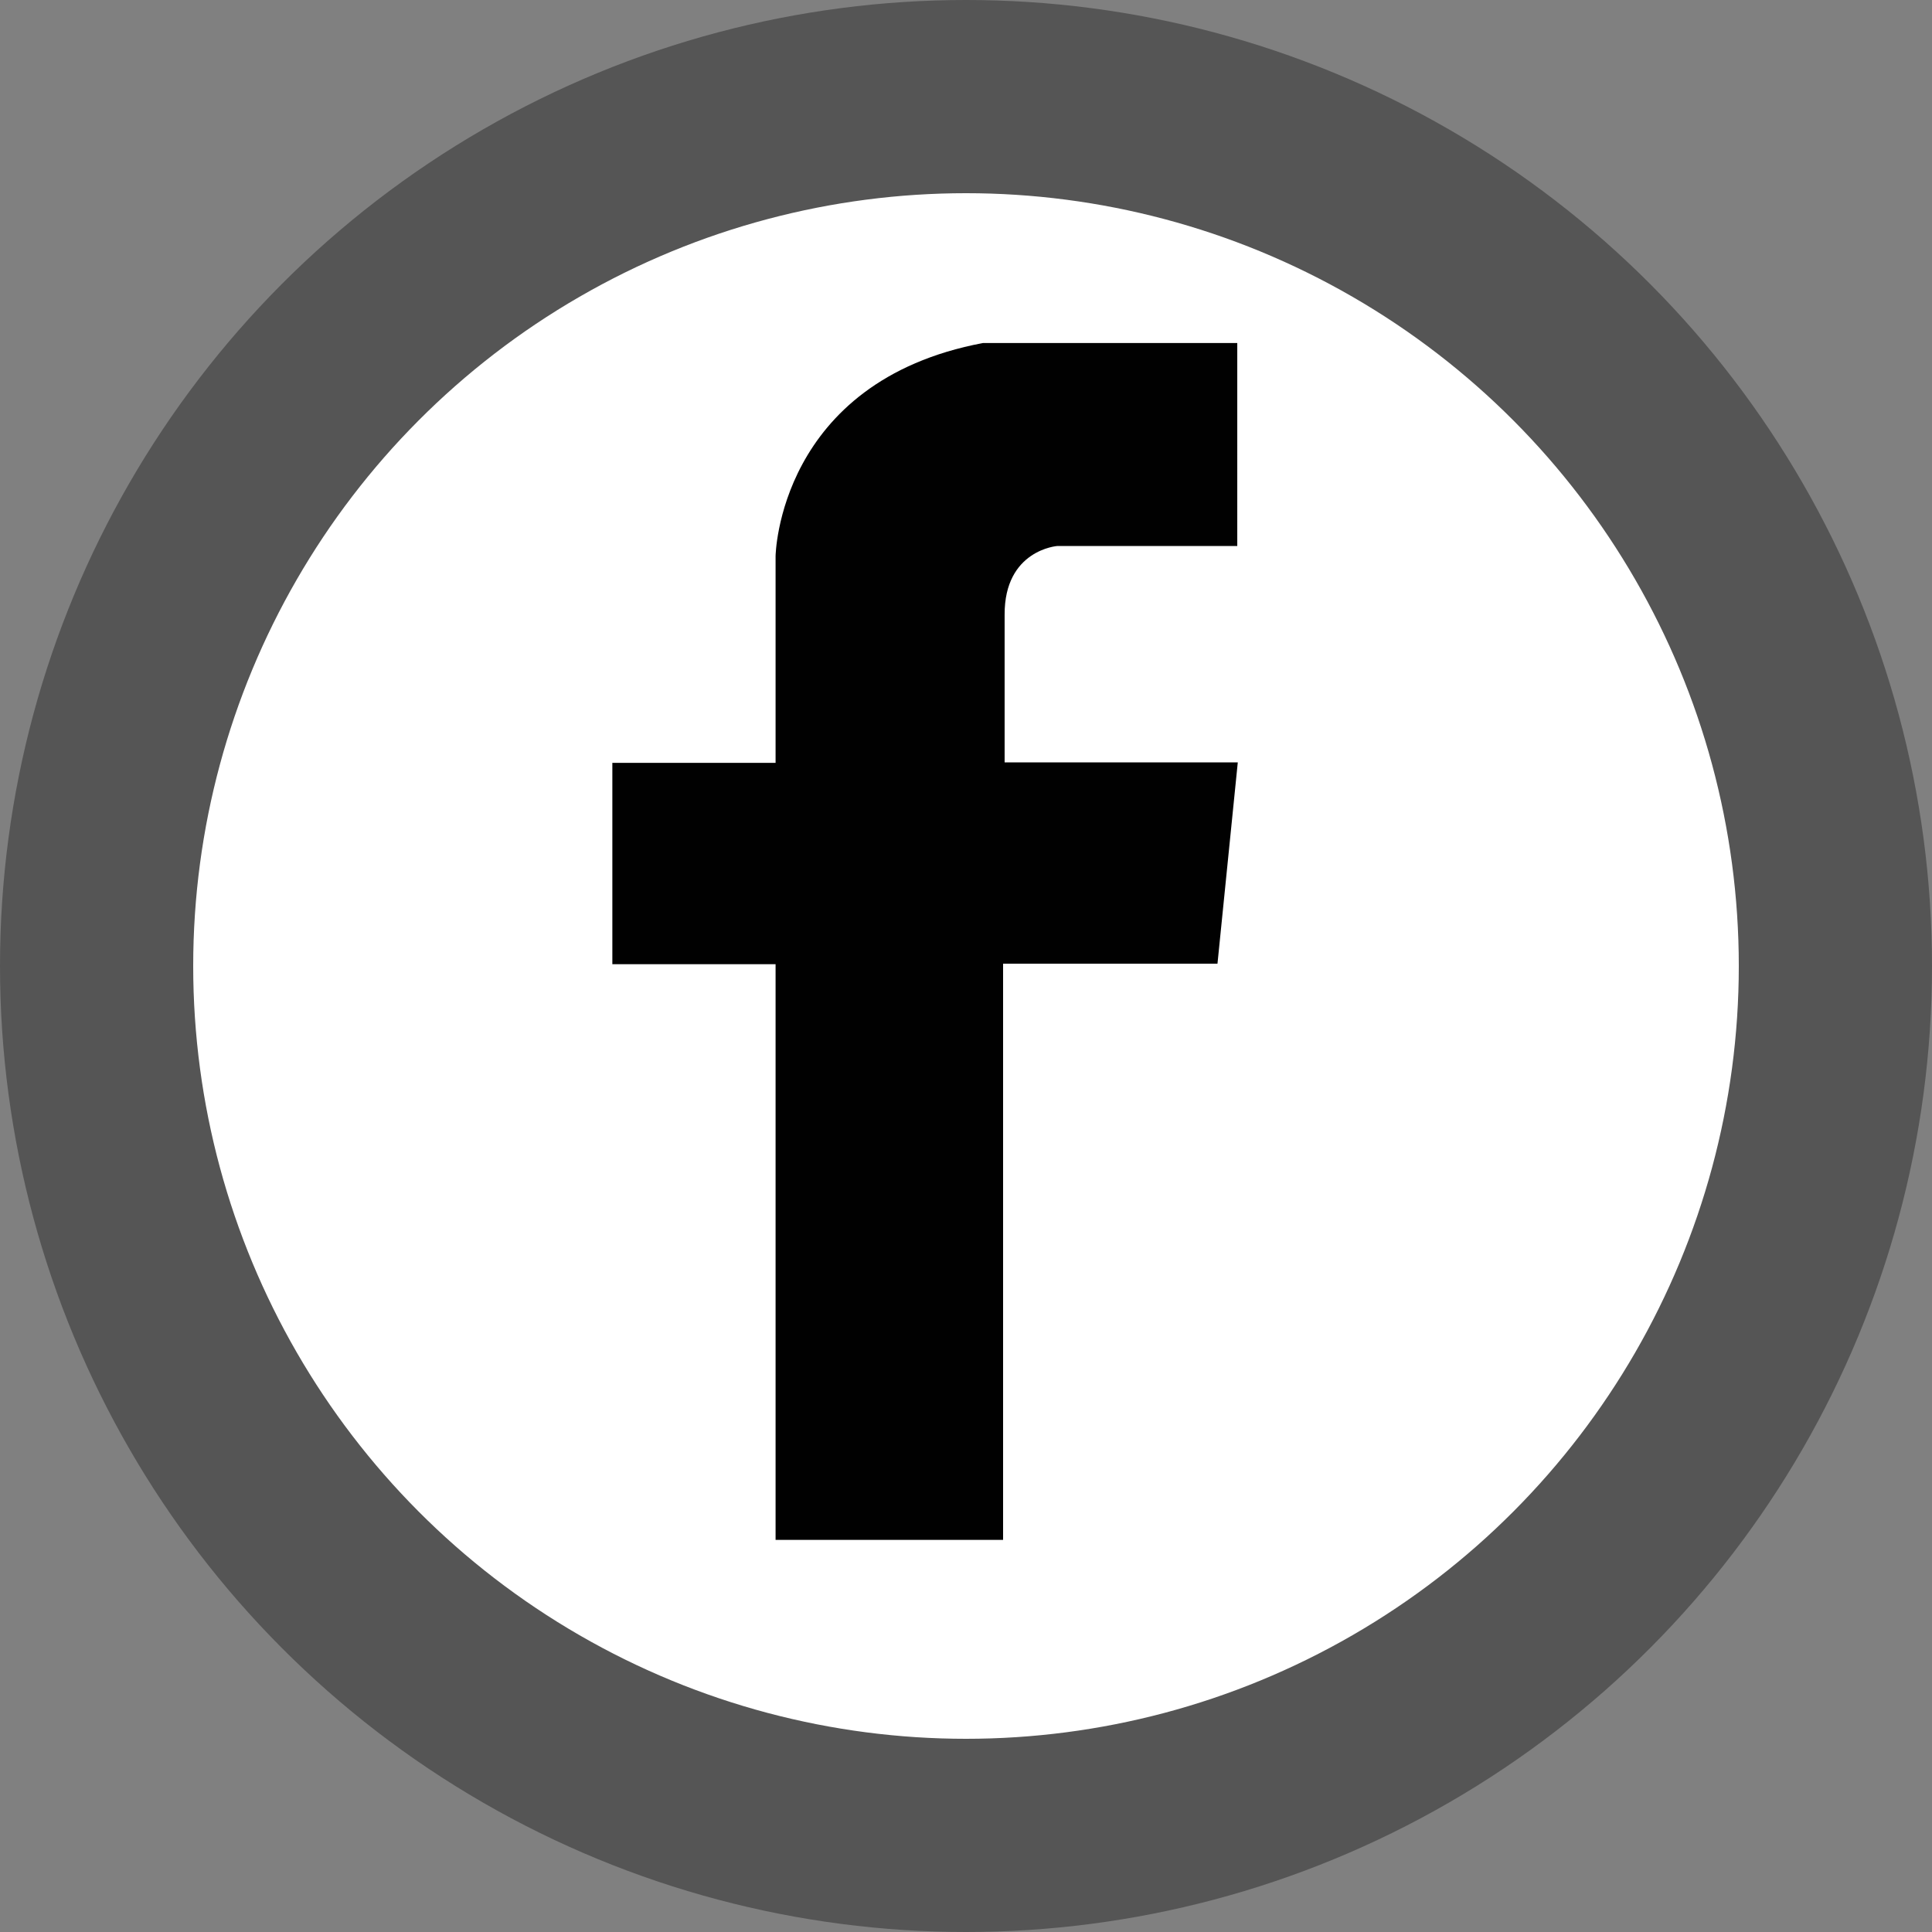
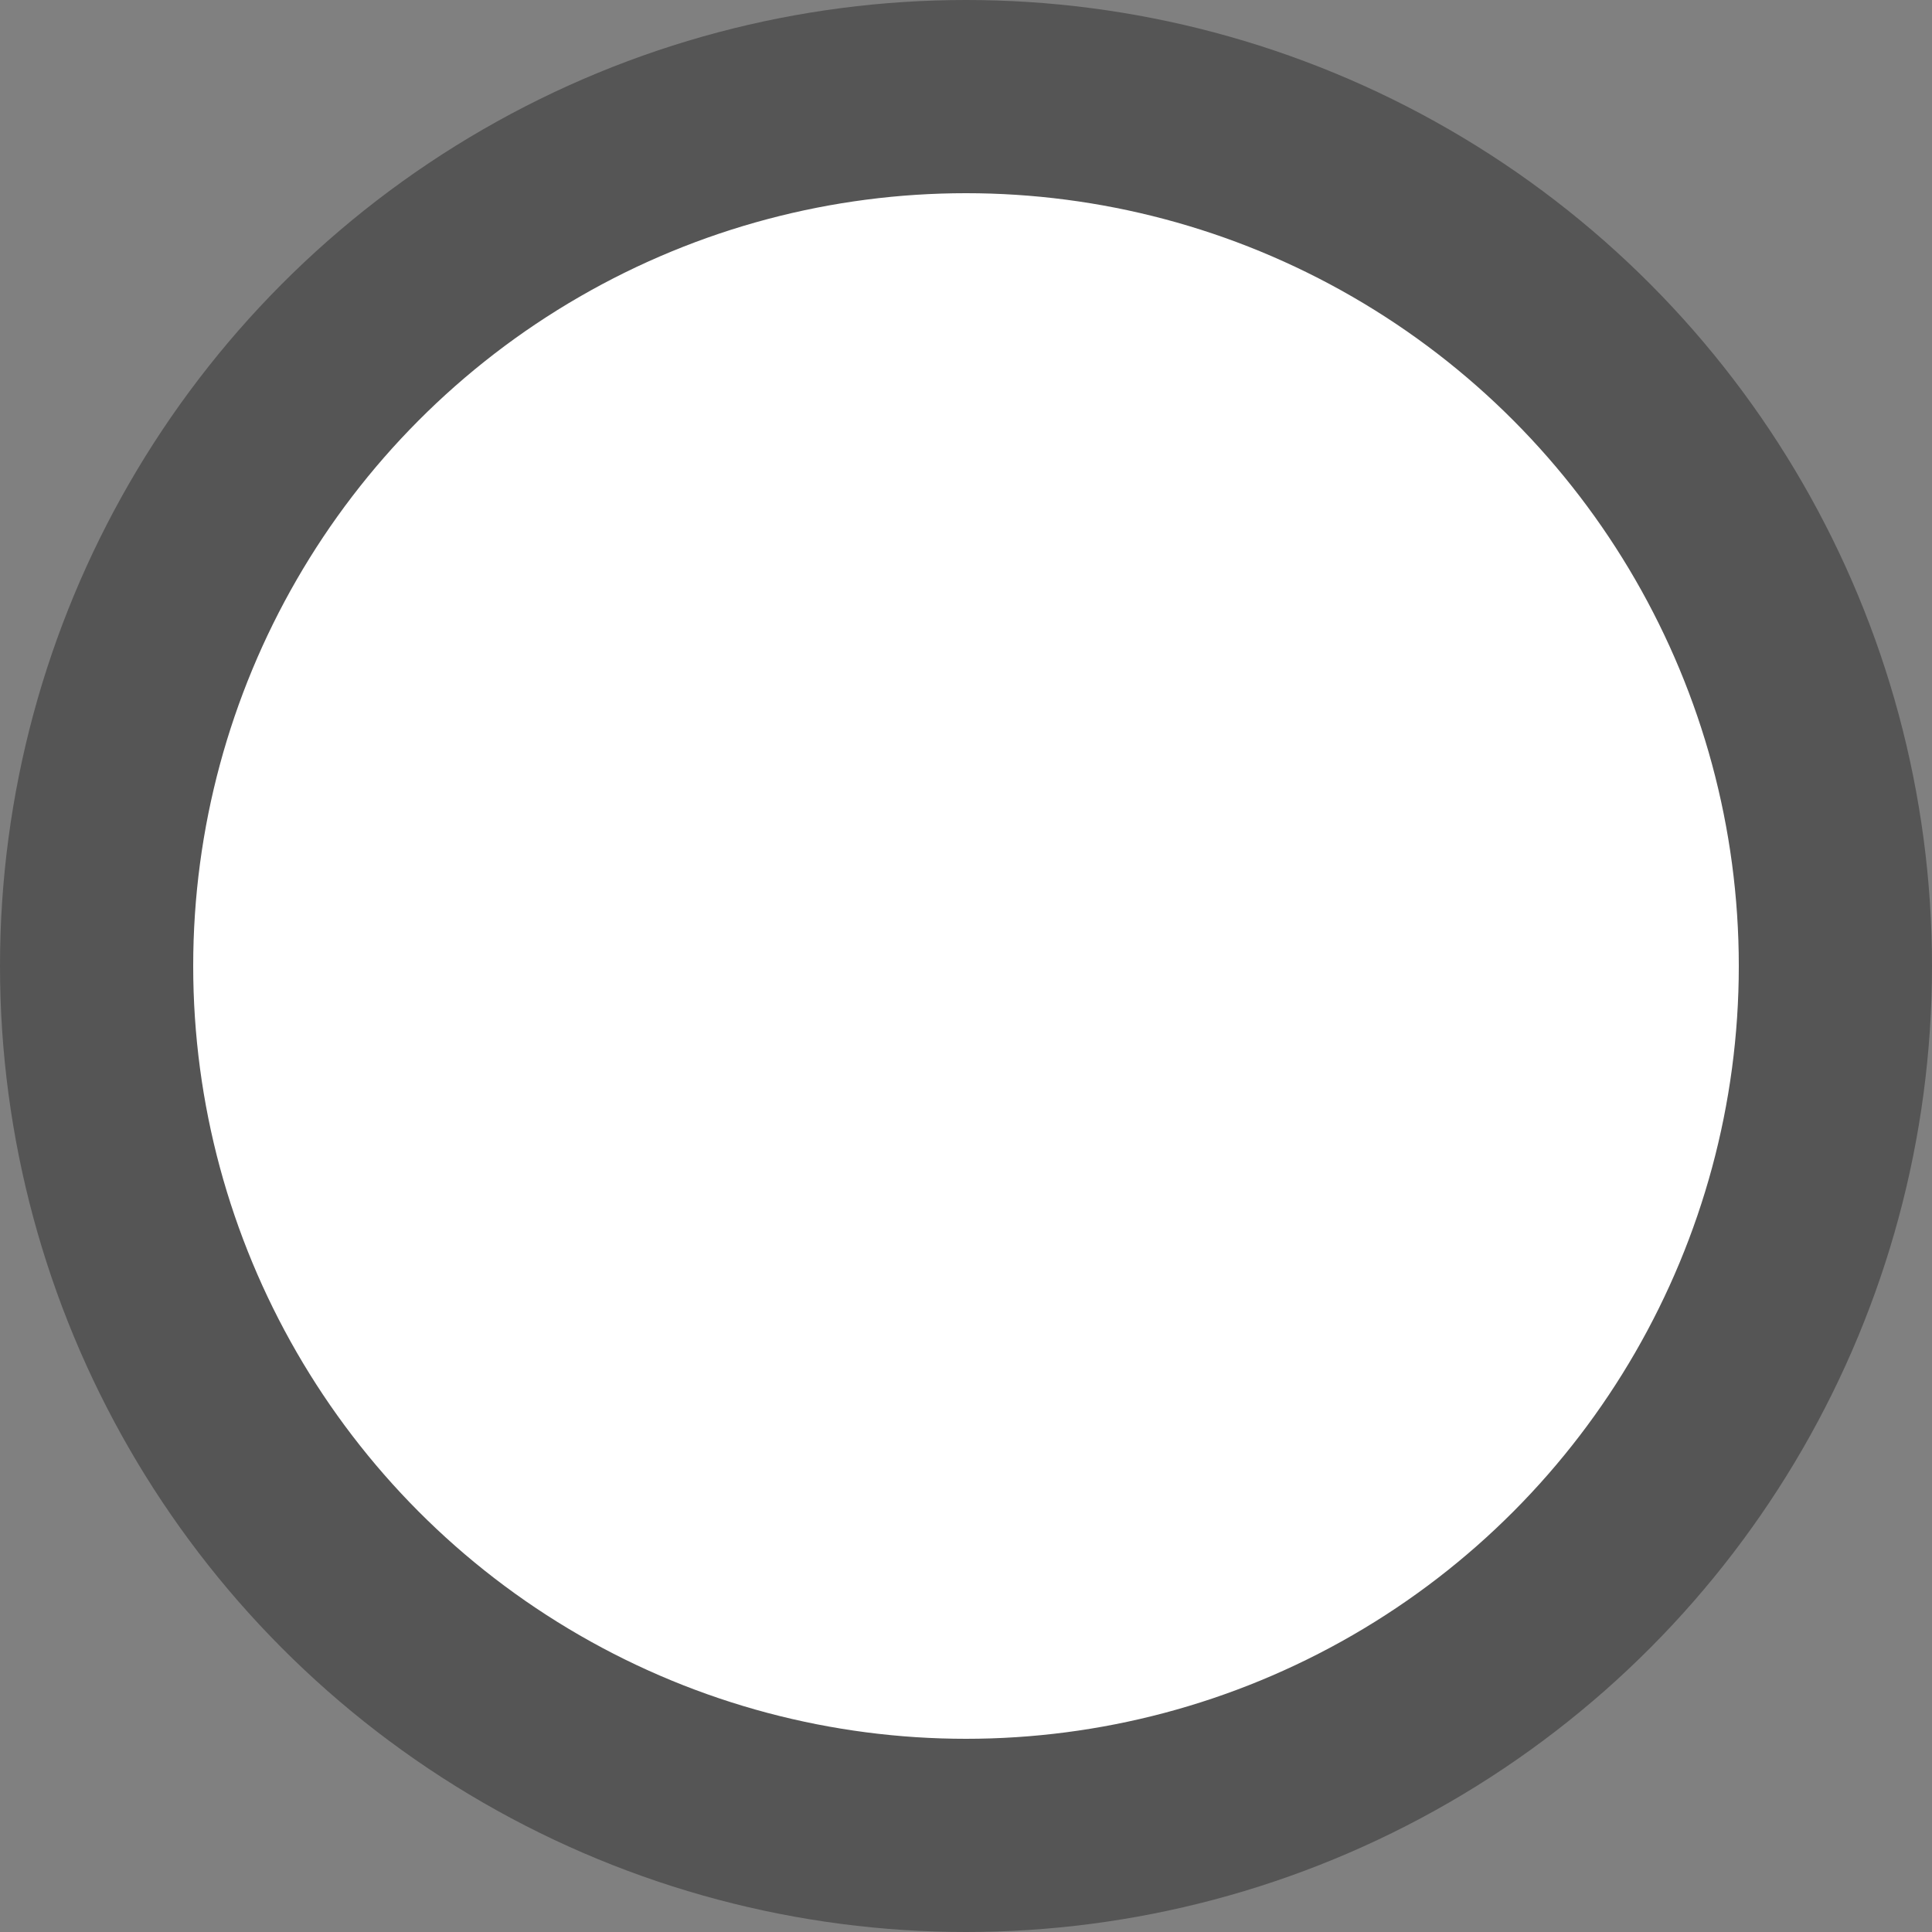
<svg xmlns="http://www.w3.org/2000/svg" xmlns:ns1="http://sodipodi.sourceforge.net/DTD/sodipodi-0.dtd" xmlns:ns2="http://www.inkscape.org/namespaces/inkscape" width="200" height="200" viewBox="0 0 200 200" version="1.1" id="svg9" ns1:docname="facebook.svg" ns2:version="0.92.1 r15371">
  <rect x="0" y="0" width="200" height="200" fill="#808080" stroke="none" />
  <defs id="defs13" />
  <ns1:namedview pagecolor="#ffffff" bordercolor="#666666" borderopacity="1" objecttolerance="10" gridtolerance="10" guidetolerance="10" ns2:pageopacity="0" ns2:pageshadow="2" ns2:window-width="3153" ns2:window-height="480" id="namedview11" showgrid="false" ns2:zoom="1.18" ns2:cx="-631.35594" ns2:cy="100" ns2:window-x="240" ns2:window-y="37" ns2:window-maximized="0" ns2:current-layer="svg9" />
  <title id="title2">SS4 Up</title>
  <circle cx="100" cy="100" r="90" fill="white" stroke="#555555" stroke-width="20" id="circle6" />
-   <path d="M 24.508,-2.034 V 21.966 H 0.508 V -2.034 Z" id="path2" ns2:connector-curvature="0" style="fill:none" />
-   <path d="m 109.454,56.522 h 18.628 V 35.508 h -26.319 C 80.554,39.498 80.288,57.562 80.288,57.562 v 21.41 h -16.898 v 20.84 h 16.898 V 159.407 H 103.839 V 99.762 h 22.194 l 2.102,-20.84 h -24.137 V 63.633 c -0.027,-6.715 5.455,-7.112 5.455,-7.112 z" id="path4" style="fill:#010101;stroke-width:0.846" ns2:connector-curvature="0" />
</svg>